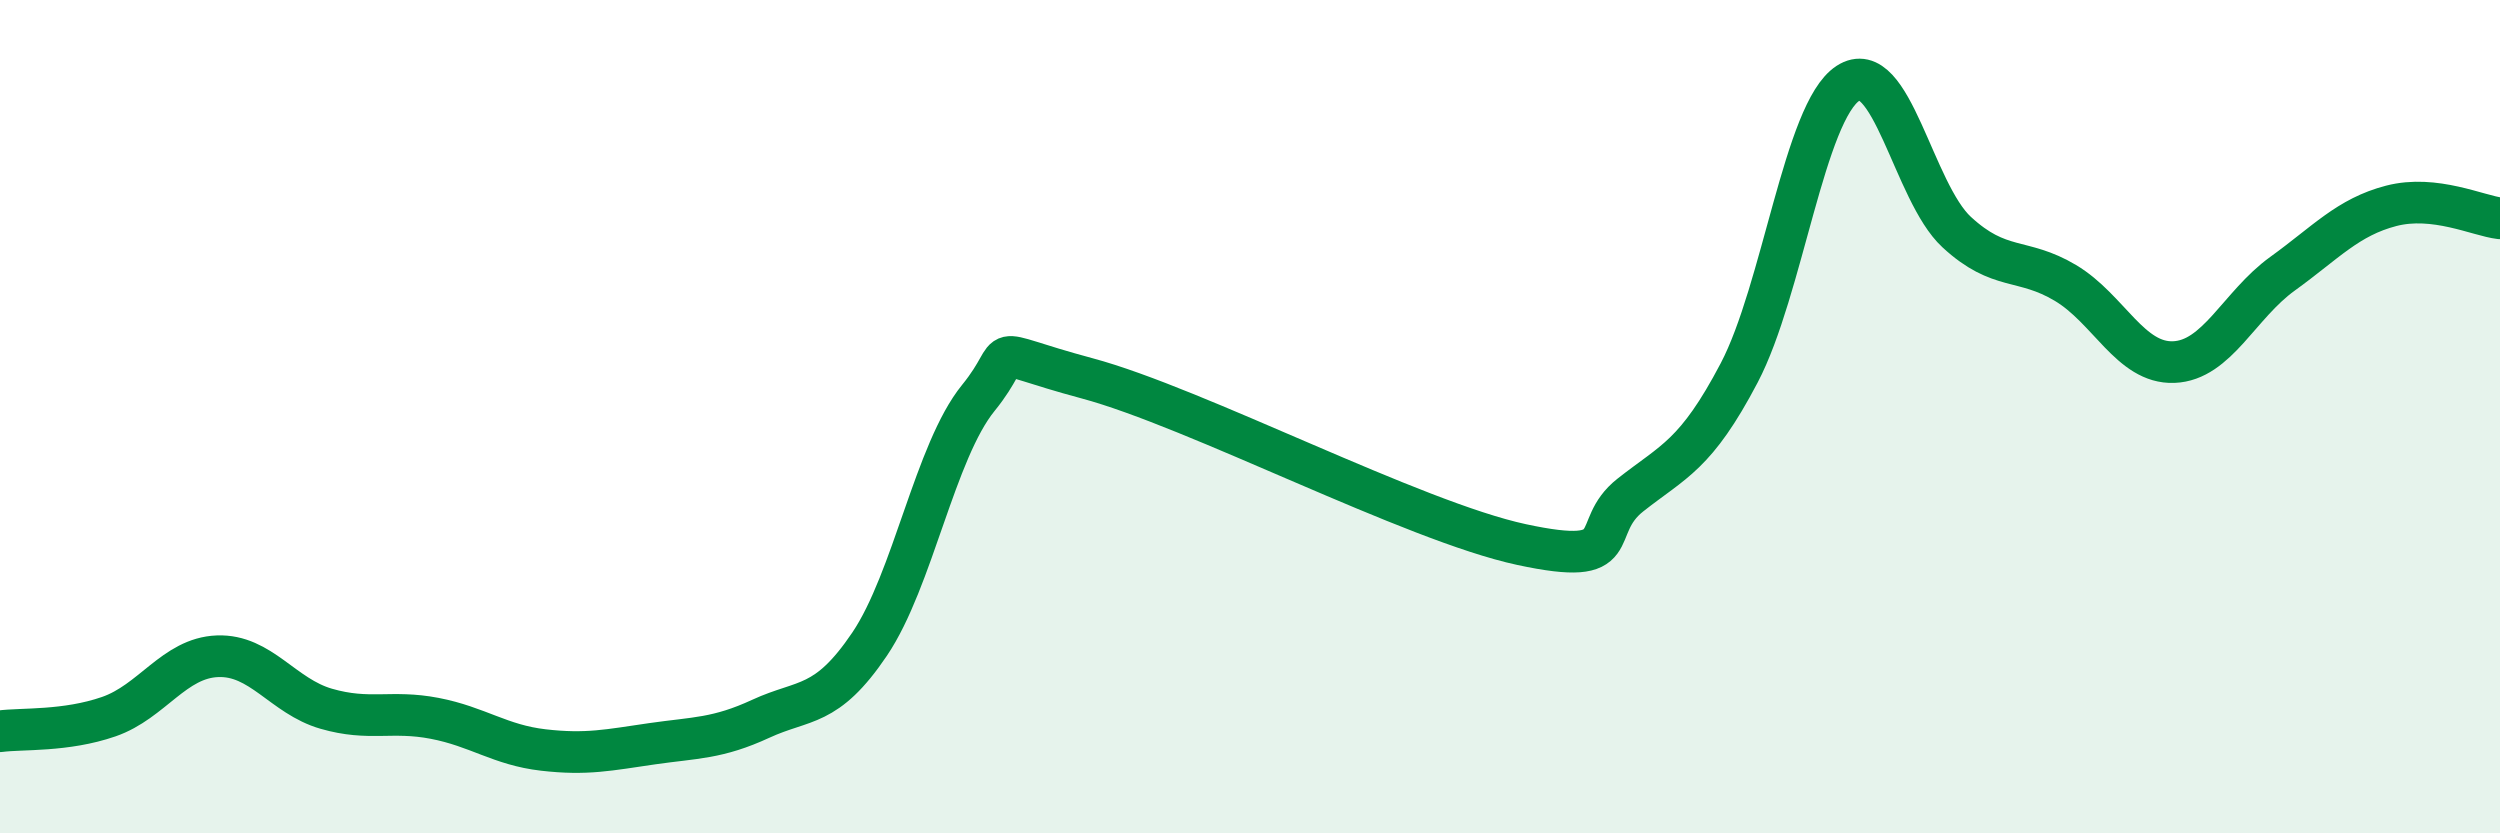
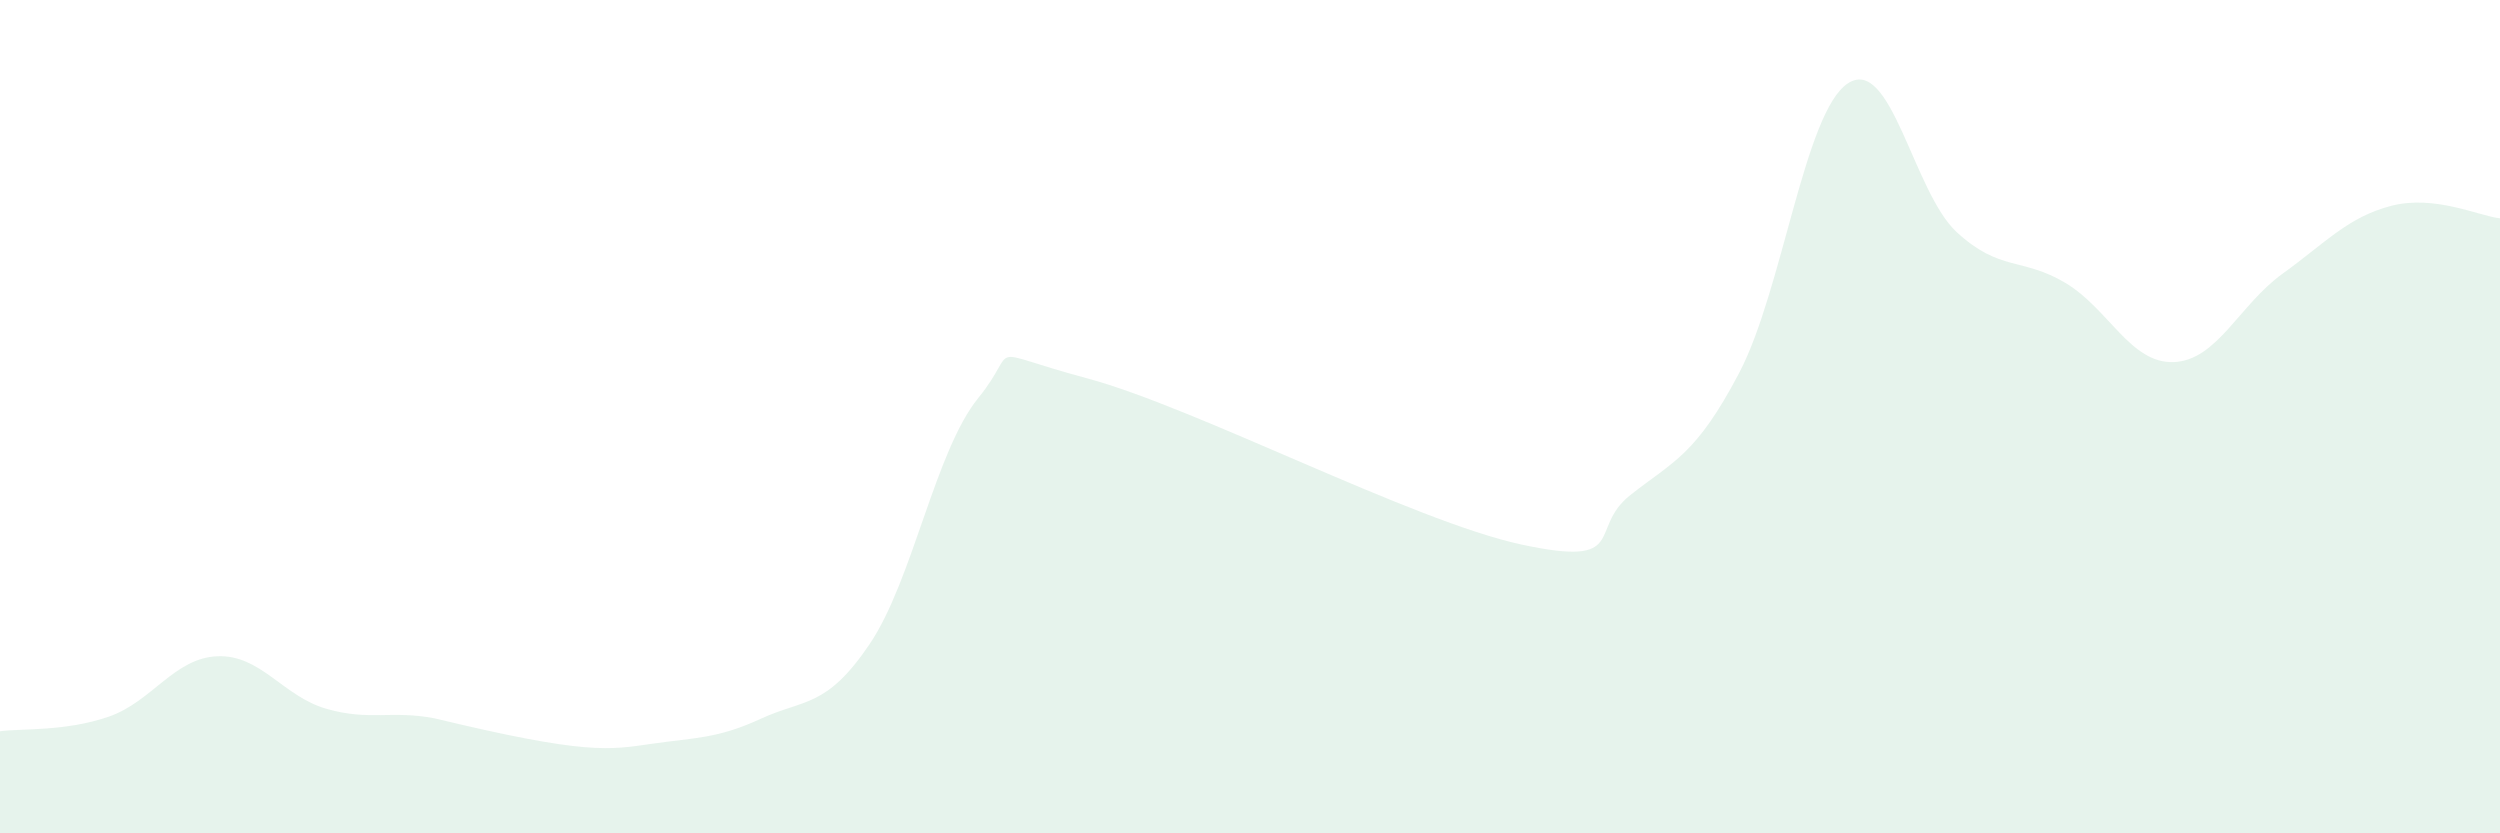
<svg xmlns="http://www.w3.org/2000/svg" width="60" height="20" viewBox="0 0 60 20">
-   <path d="M 0,17.55 C 0.52,17.48 1.57,17.56 2.61,17.2 C 3.65,16.84 4.18,15.79 5.22,15.75 C 6.26,15.71 6.79,16.71 7.83,17.01 C 8.87,17.31 9.39,17.04 10.43,17.24 C 11.47,17.44 12,17.88 13.04,18 C 14.08,18.12 14.61,18 15.65,17.85 C 16.69,17.7 17.22,17.73 18.26,17.25 C 19.3,16.77 19.83,17 20.87,15.46 C 21.91,13.92 22.44,10.83 23.48,9.55 C 24.52,8.27 23.48,8.38 26.09,9.08 C 28.7,9.78 33.91,12.51 36.52,13.07 C 39.13,13.63 38.09,12.7 39.13,11.88 C 40.17,11.06 40.7,10.93 41.74,8.95 C 42.78,6.97 43.31,2.68 44.35,2 C 45.39,1.32 45.92,4.61 46.96,5.57 C 48,6.53 48.53,6.17 49.57,6.79 C 50.61,7.41 51.13,8.73 52.17,8.69 C 53.21,8.65 53.74,7.32 54.78,6.57 C 55.82,5.82 56.35,5.21 57.39,4.94 C 58.43,4.67 59.48,5.18 60,5.24L60 20L0 20Z" fill="#008740" opacity="0.1" stroke-linecap="round" stroke-linejoin="round" />
-   <path d="M 0,17.55 C 0.52,17.48 1.57,17.56 2.61,17.2 C 3.65,16.84 4.18,15.79 5.22,15.75 C 6.26,15.71 6.79,16.71 7.83,17.01 C 8.87,17.31 9.39,17.04 10.43,17.24 C 11.47,17.44 12,17.88 13.04,18 C 14.08,18.12 14.61,18 15.65,17.85 C 16.69,17.7 17.22,17.73 18.26,17.25 C 19.3,16.77 19.83,17 20.87,15.46 C 21.91,13.92 22.44,10.83 23.48,9.55 C 24.52,8.27 23.48,8.38 26.09,9.08 C 28.7,9.78 33.91,12.51 36.52,13.07 C 39.13,13.63 38.09,12.7 39.13,11.88 C 40.17,11.06 40.7,10.93 41.74,8.95 C 42.78,6.97 43.31,2.68 44.35,2 C 45.39,1.32 45.92,4.61 46.96,5.57 C 48,6.53 48.53,6.17 49.57,6.79 C 50.61,7.41 51.13,8.73 52.17,8.69 C 53.21,8.65 53.74,7.32 54.78,6.57 C 55.82,5.82 56.35,5.21 57.39,4.94 C 58.43,4.67 59.48,5.18 60,5.24" stroke="#008740" stroke-width="1" fill="none" stroke-linecap="round" stroke-linejoin="round" />
+   <path d="M 0,17.55 C 0.52,17.48 1.57,17.56 2.61,17.2 C 3.65,16.84 4.18,15.79 5.22,15.75 C 6.26,15.71 6.79,16.71 7.83,17.01 C 8.87,17.31 9.39,17.04 10.43,17.24 C 14.08,18.12 14.61,18 15.65,17.85 C 16.69,17.7 17.22,17.73 18.26,17.25 C 19.3,16.77 19.83,17 20.87,15.46 C 21.91,13.92 22.44,10.83 23.48,9.55 C 24.52,8.27 23.48,8.38 26.09,9.08 C 28.7,9.78 33.91,12.51 36.52,13.07 C 39.13,13.63 38.09,12.7 39.13,11.88 C 40.17,11.06 40.7,10.93 41.74,8.95 C 42.78,6.97 43.31,2.68 44.35,2 C 45.39,1.32 45.92,4.61 46.96,5.57 C 48,6.53 48.53,6.17 49.57,6.79 C 50.61,7.41 51.13,8.73 52.17,8.69 C 53.21,8.65 53.74,7.32 54.78,6.57 C 55.82,5.82 56.35,5.21 57.39,4.94 C 58.43,4.67 59.48,5.18 60,5.24L60 20L0 20Z" fill="#008740" opacity="0.1" stroke-linecap="round" stroke-linejoin="round" />
</svg>